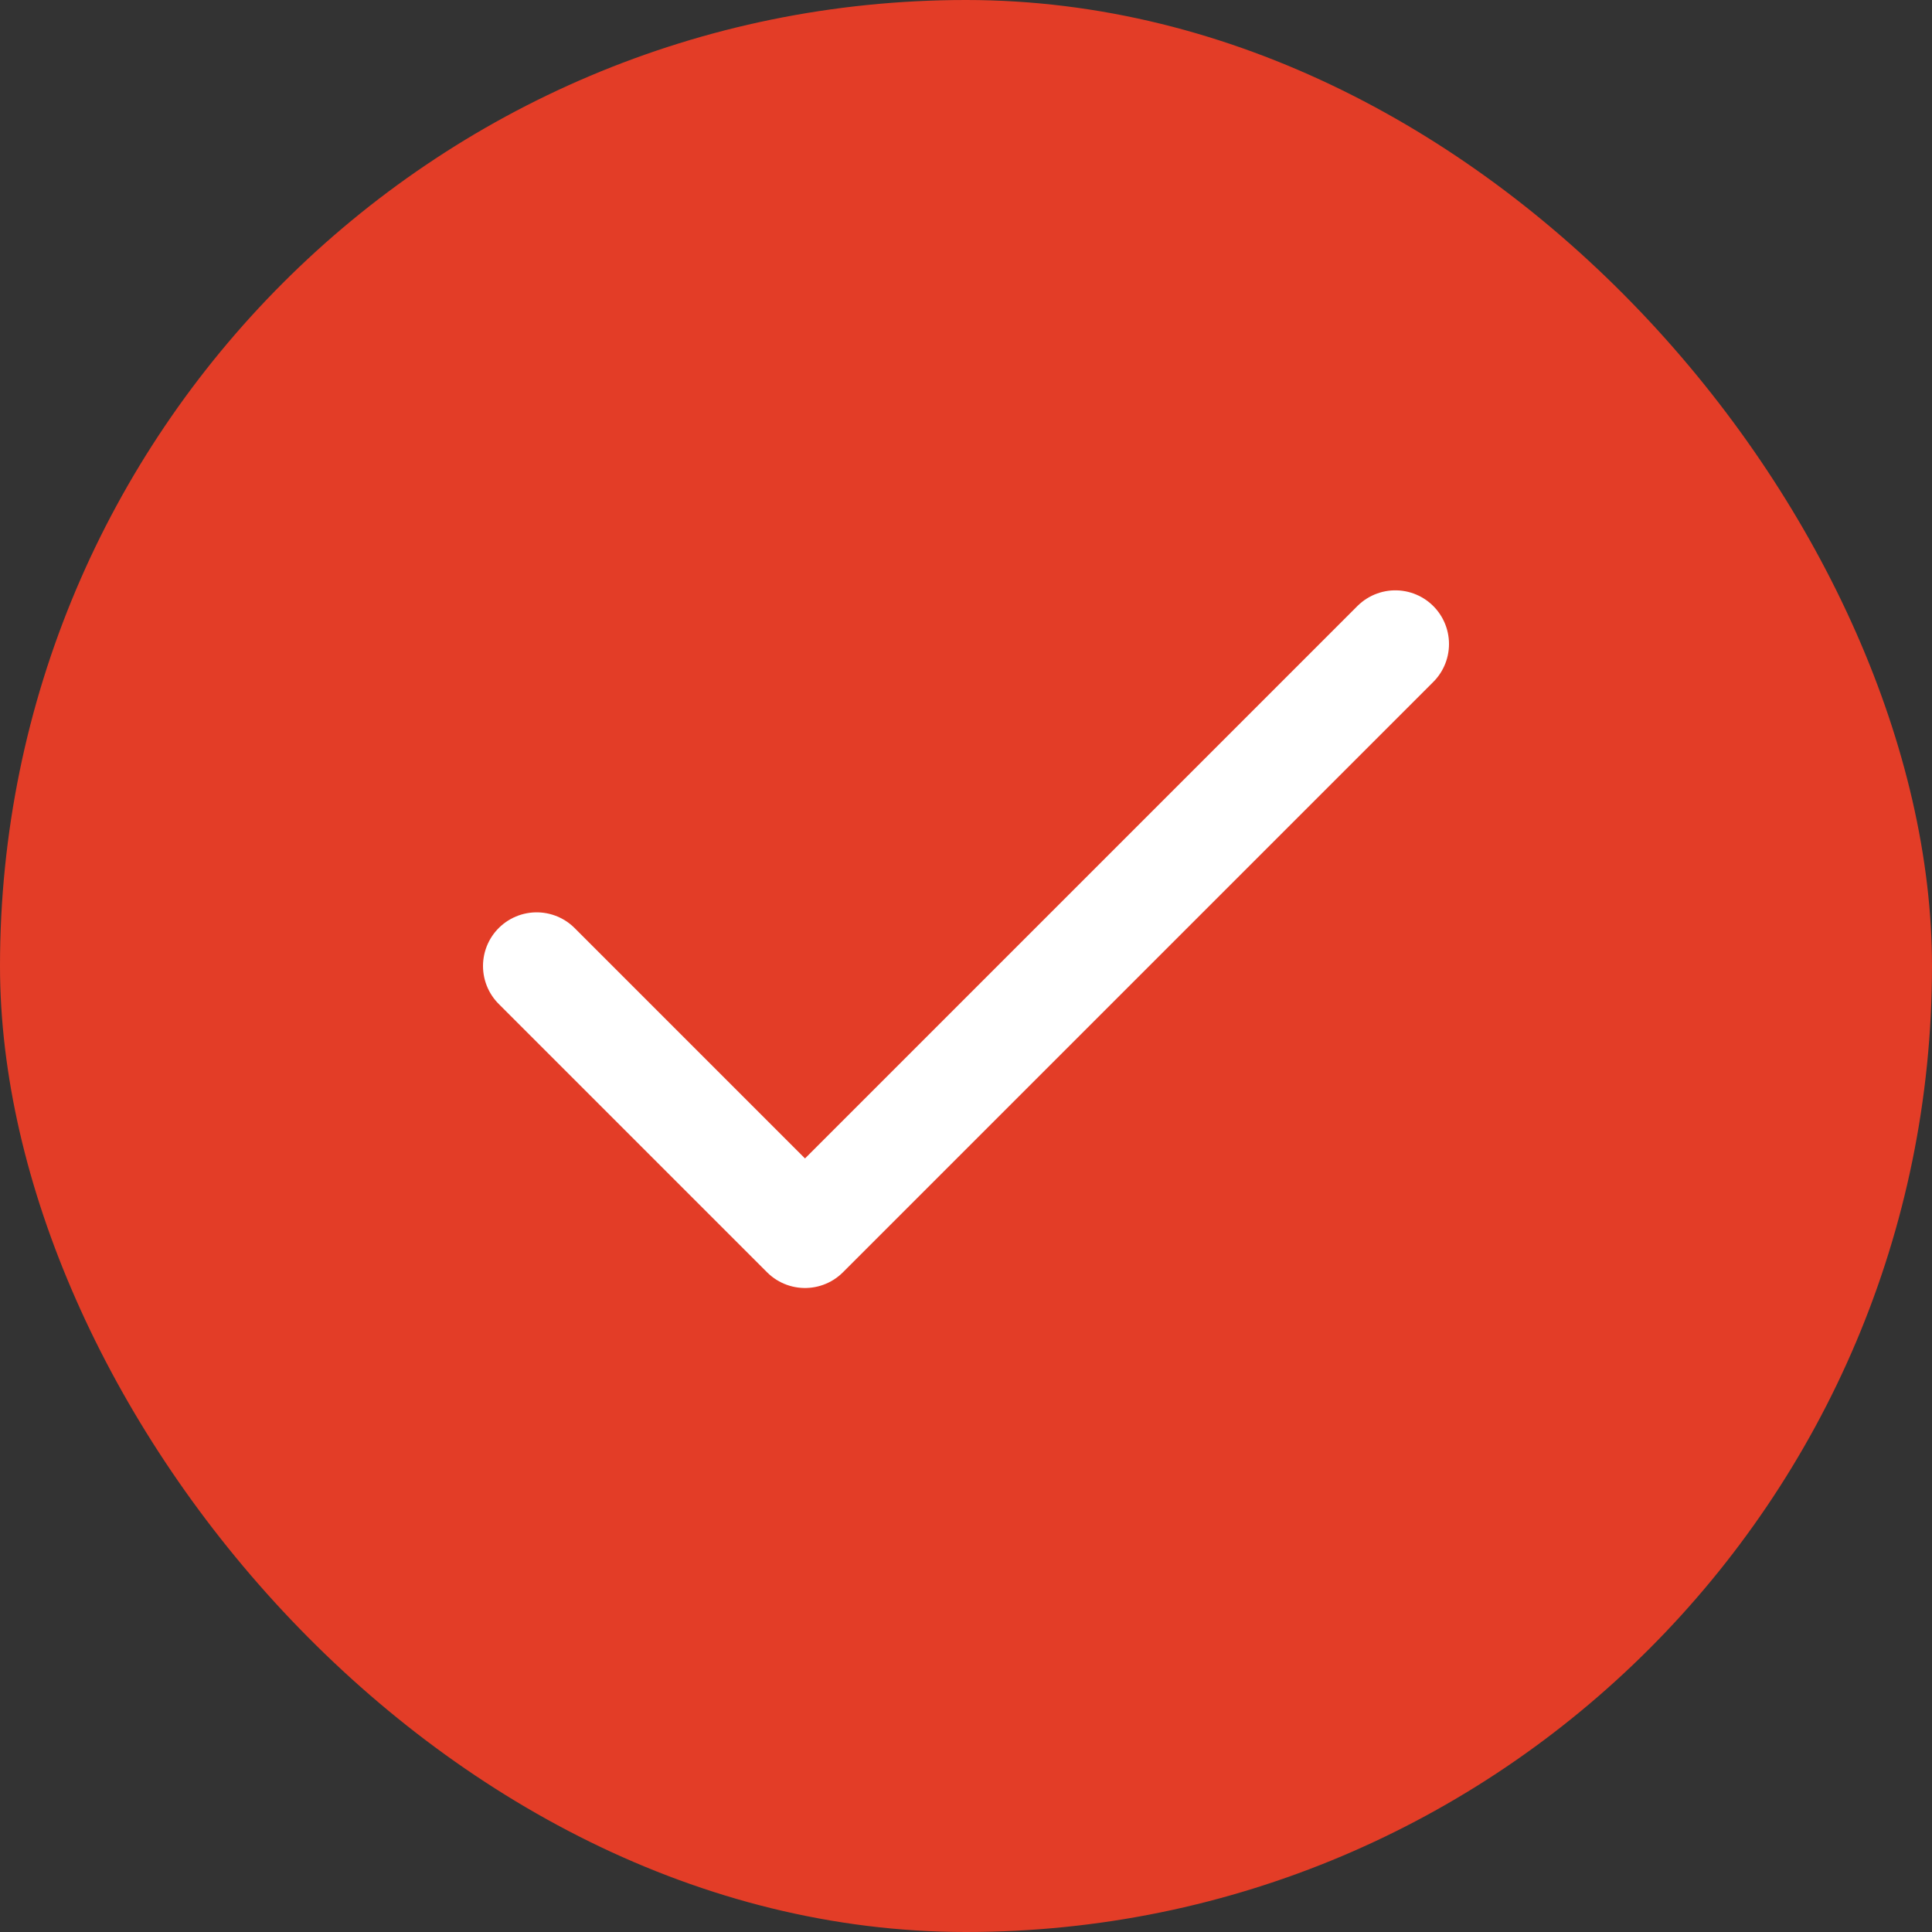
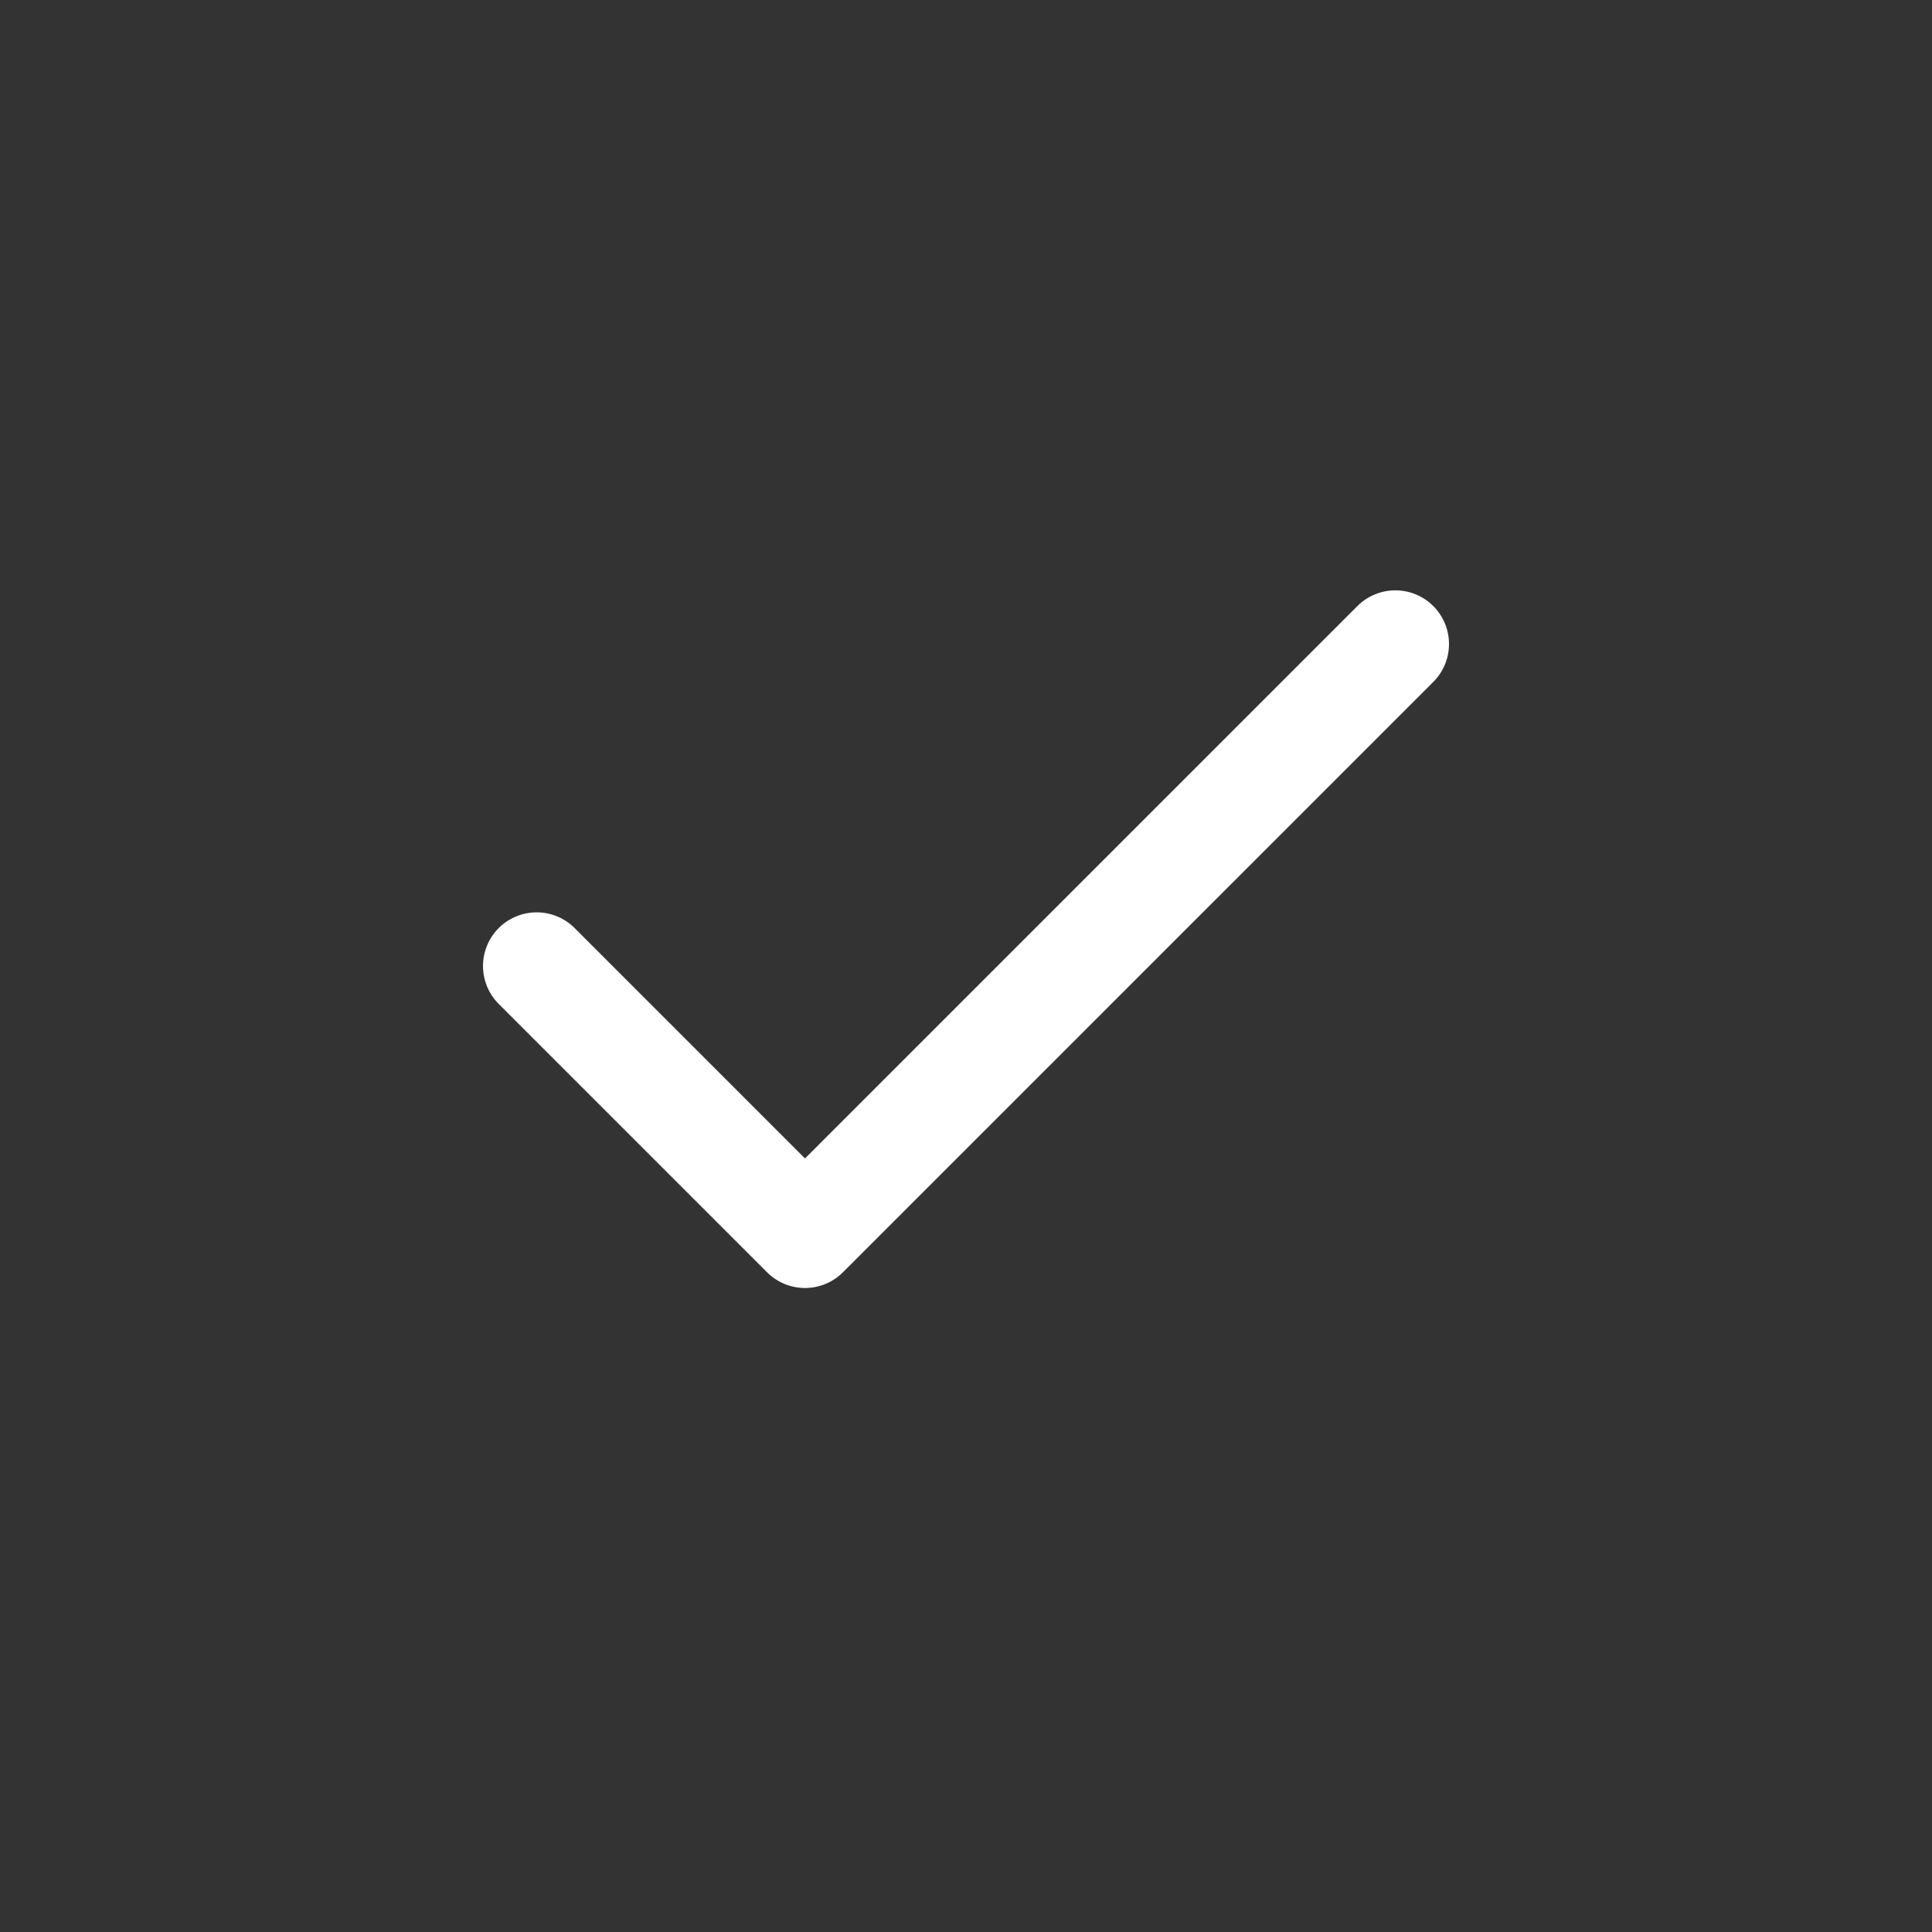
<svg xmlns="http://www.w3.org/2000/svg" fill="none" viewBox="0 0 36 36" height="36" width="36">
  <rect x="0" y="0" width="36" height="36" fill="#333333" stroke="none" />
-   <rect fill="#E33D27" rx="18" height="36" width="36" />
  <path stroke-linejoin="round" stroke-linecap="round" stroke-width="2" stroke="white" d="M26 12L15 23L10 18" />
</svg>